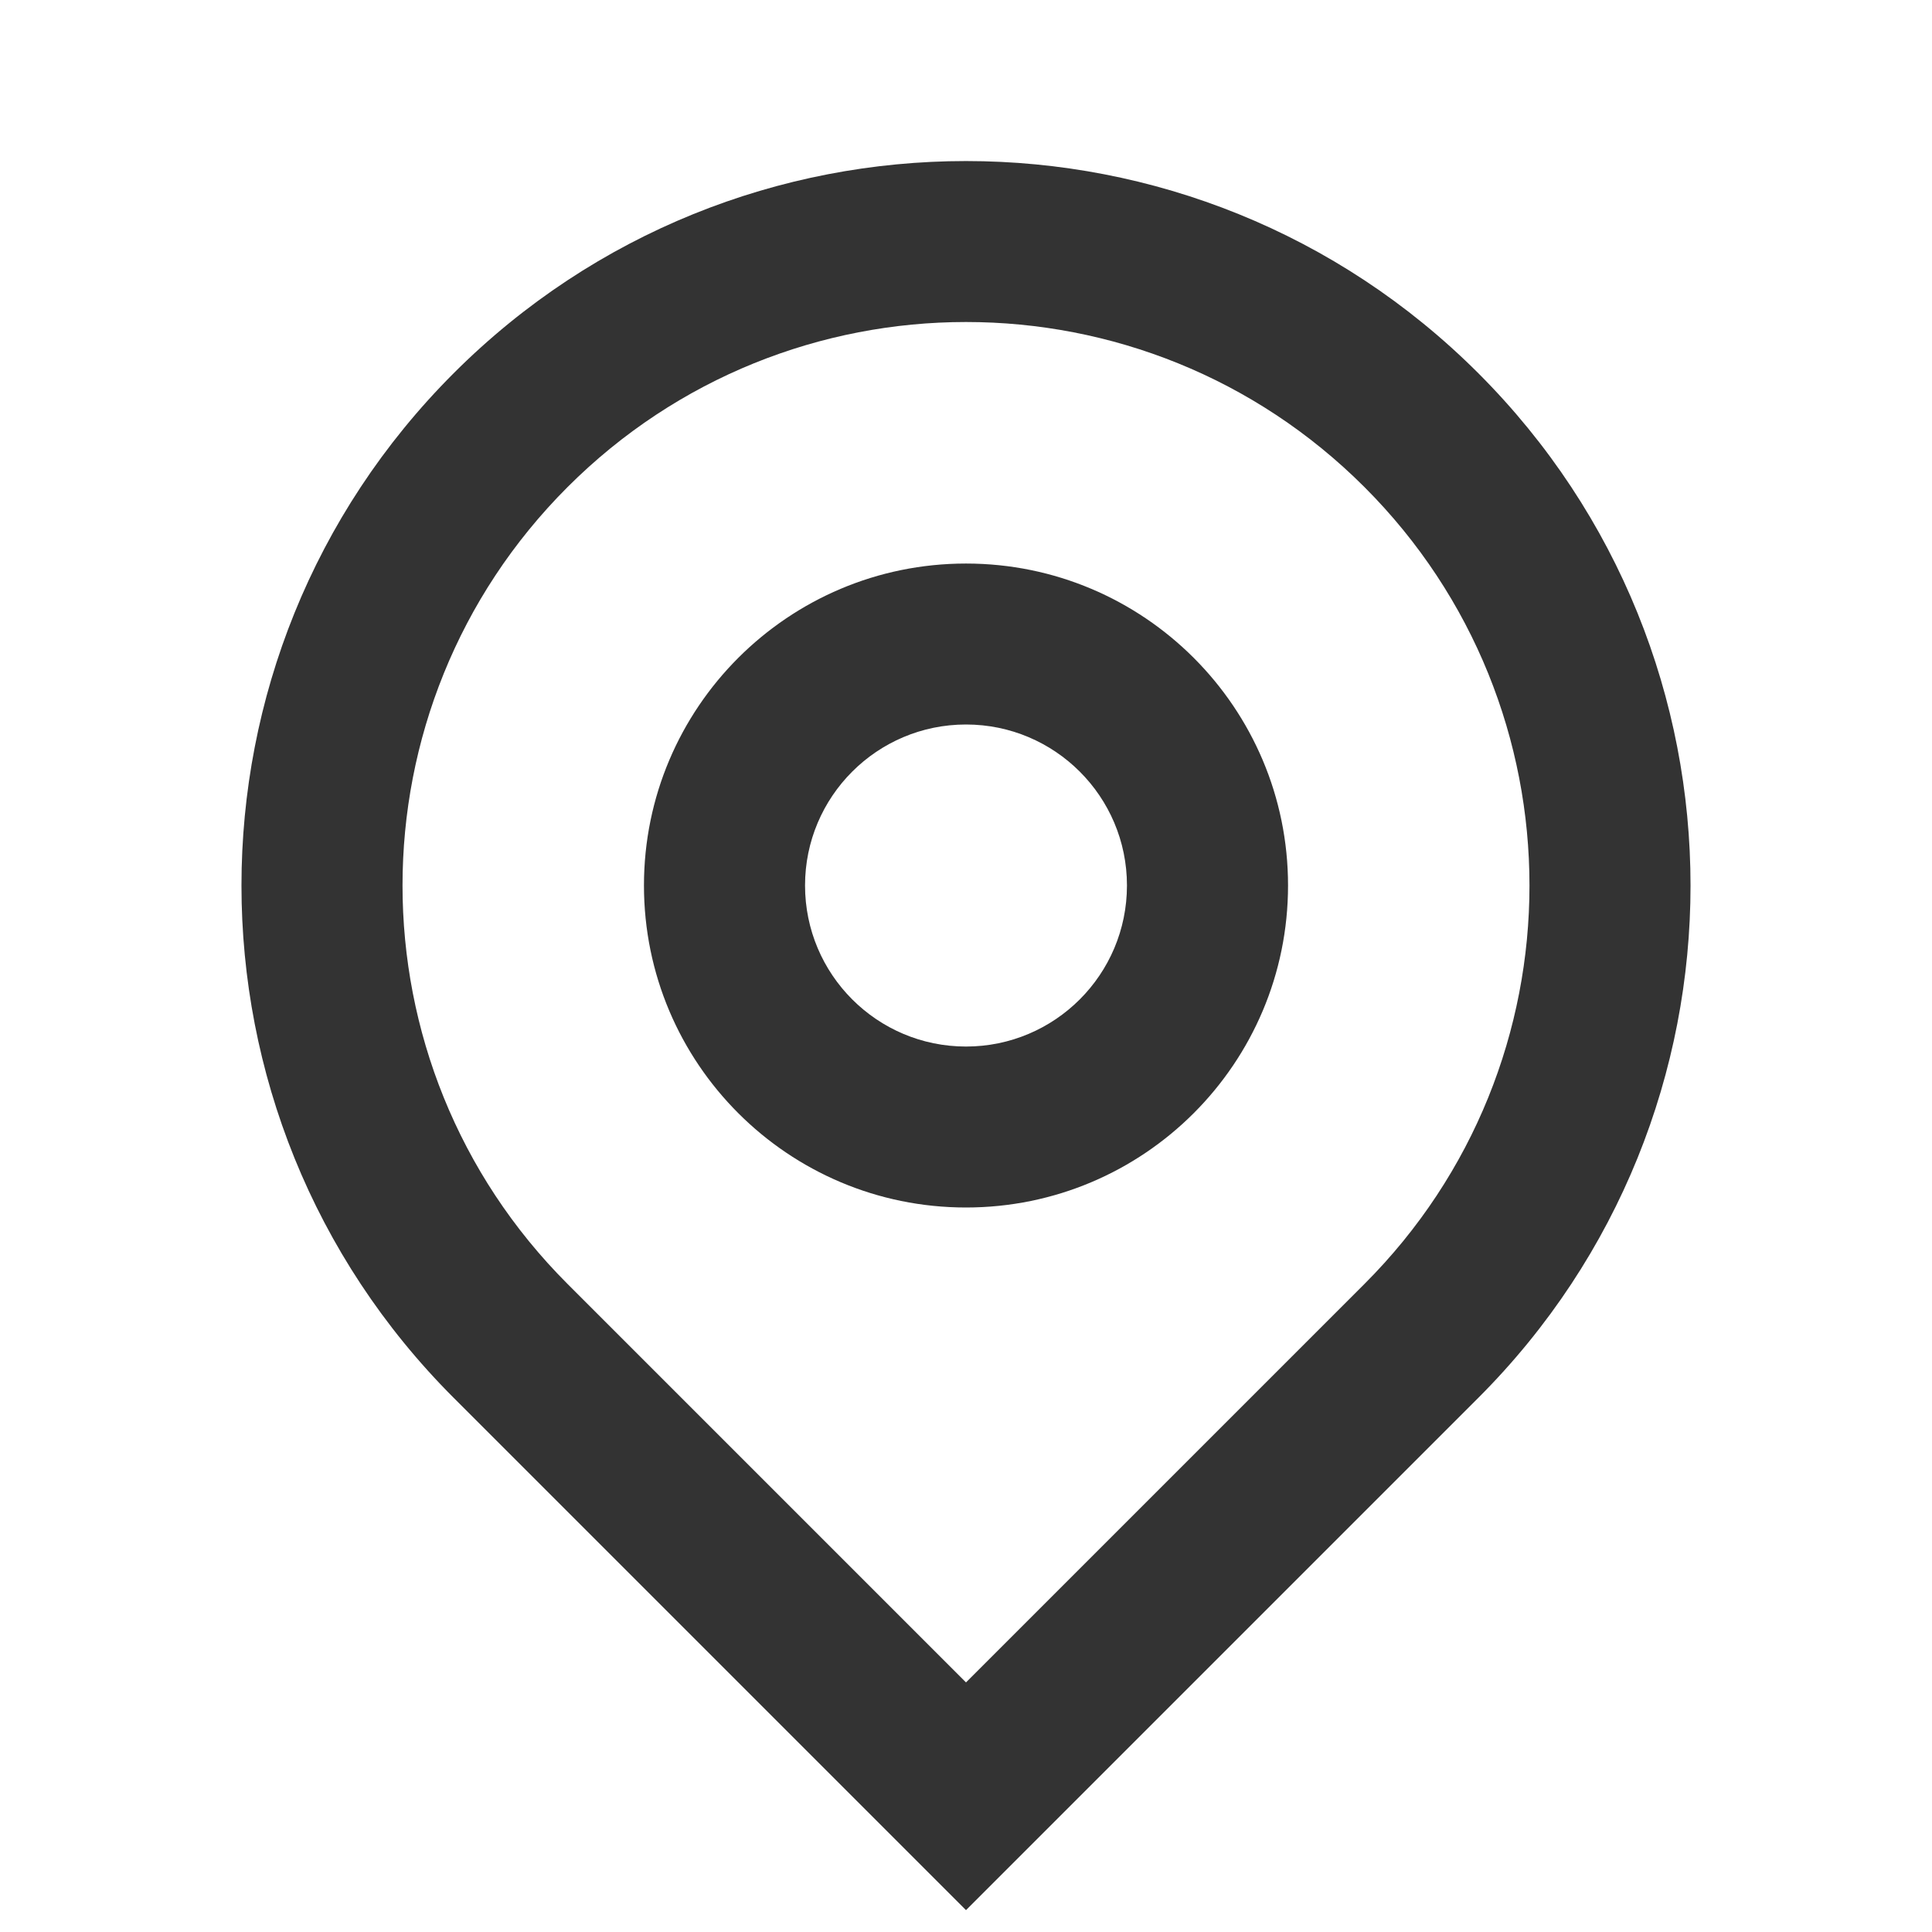
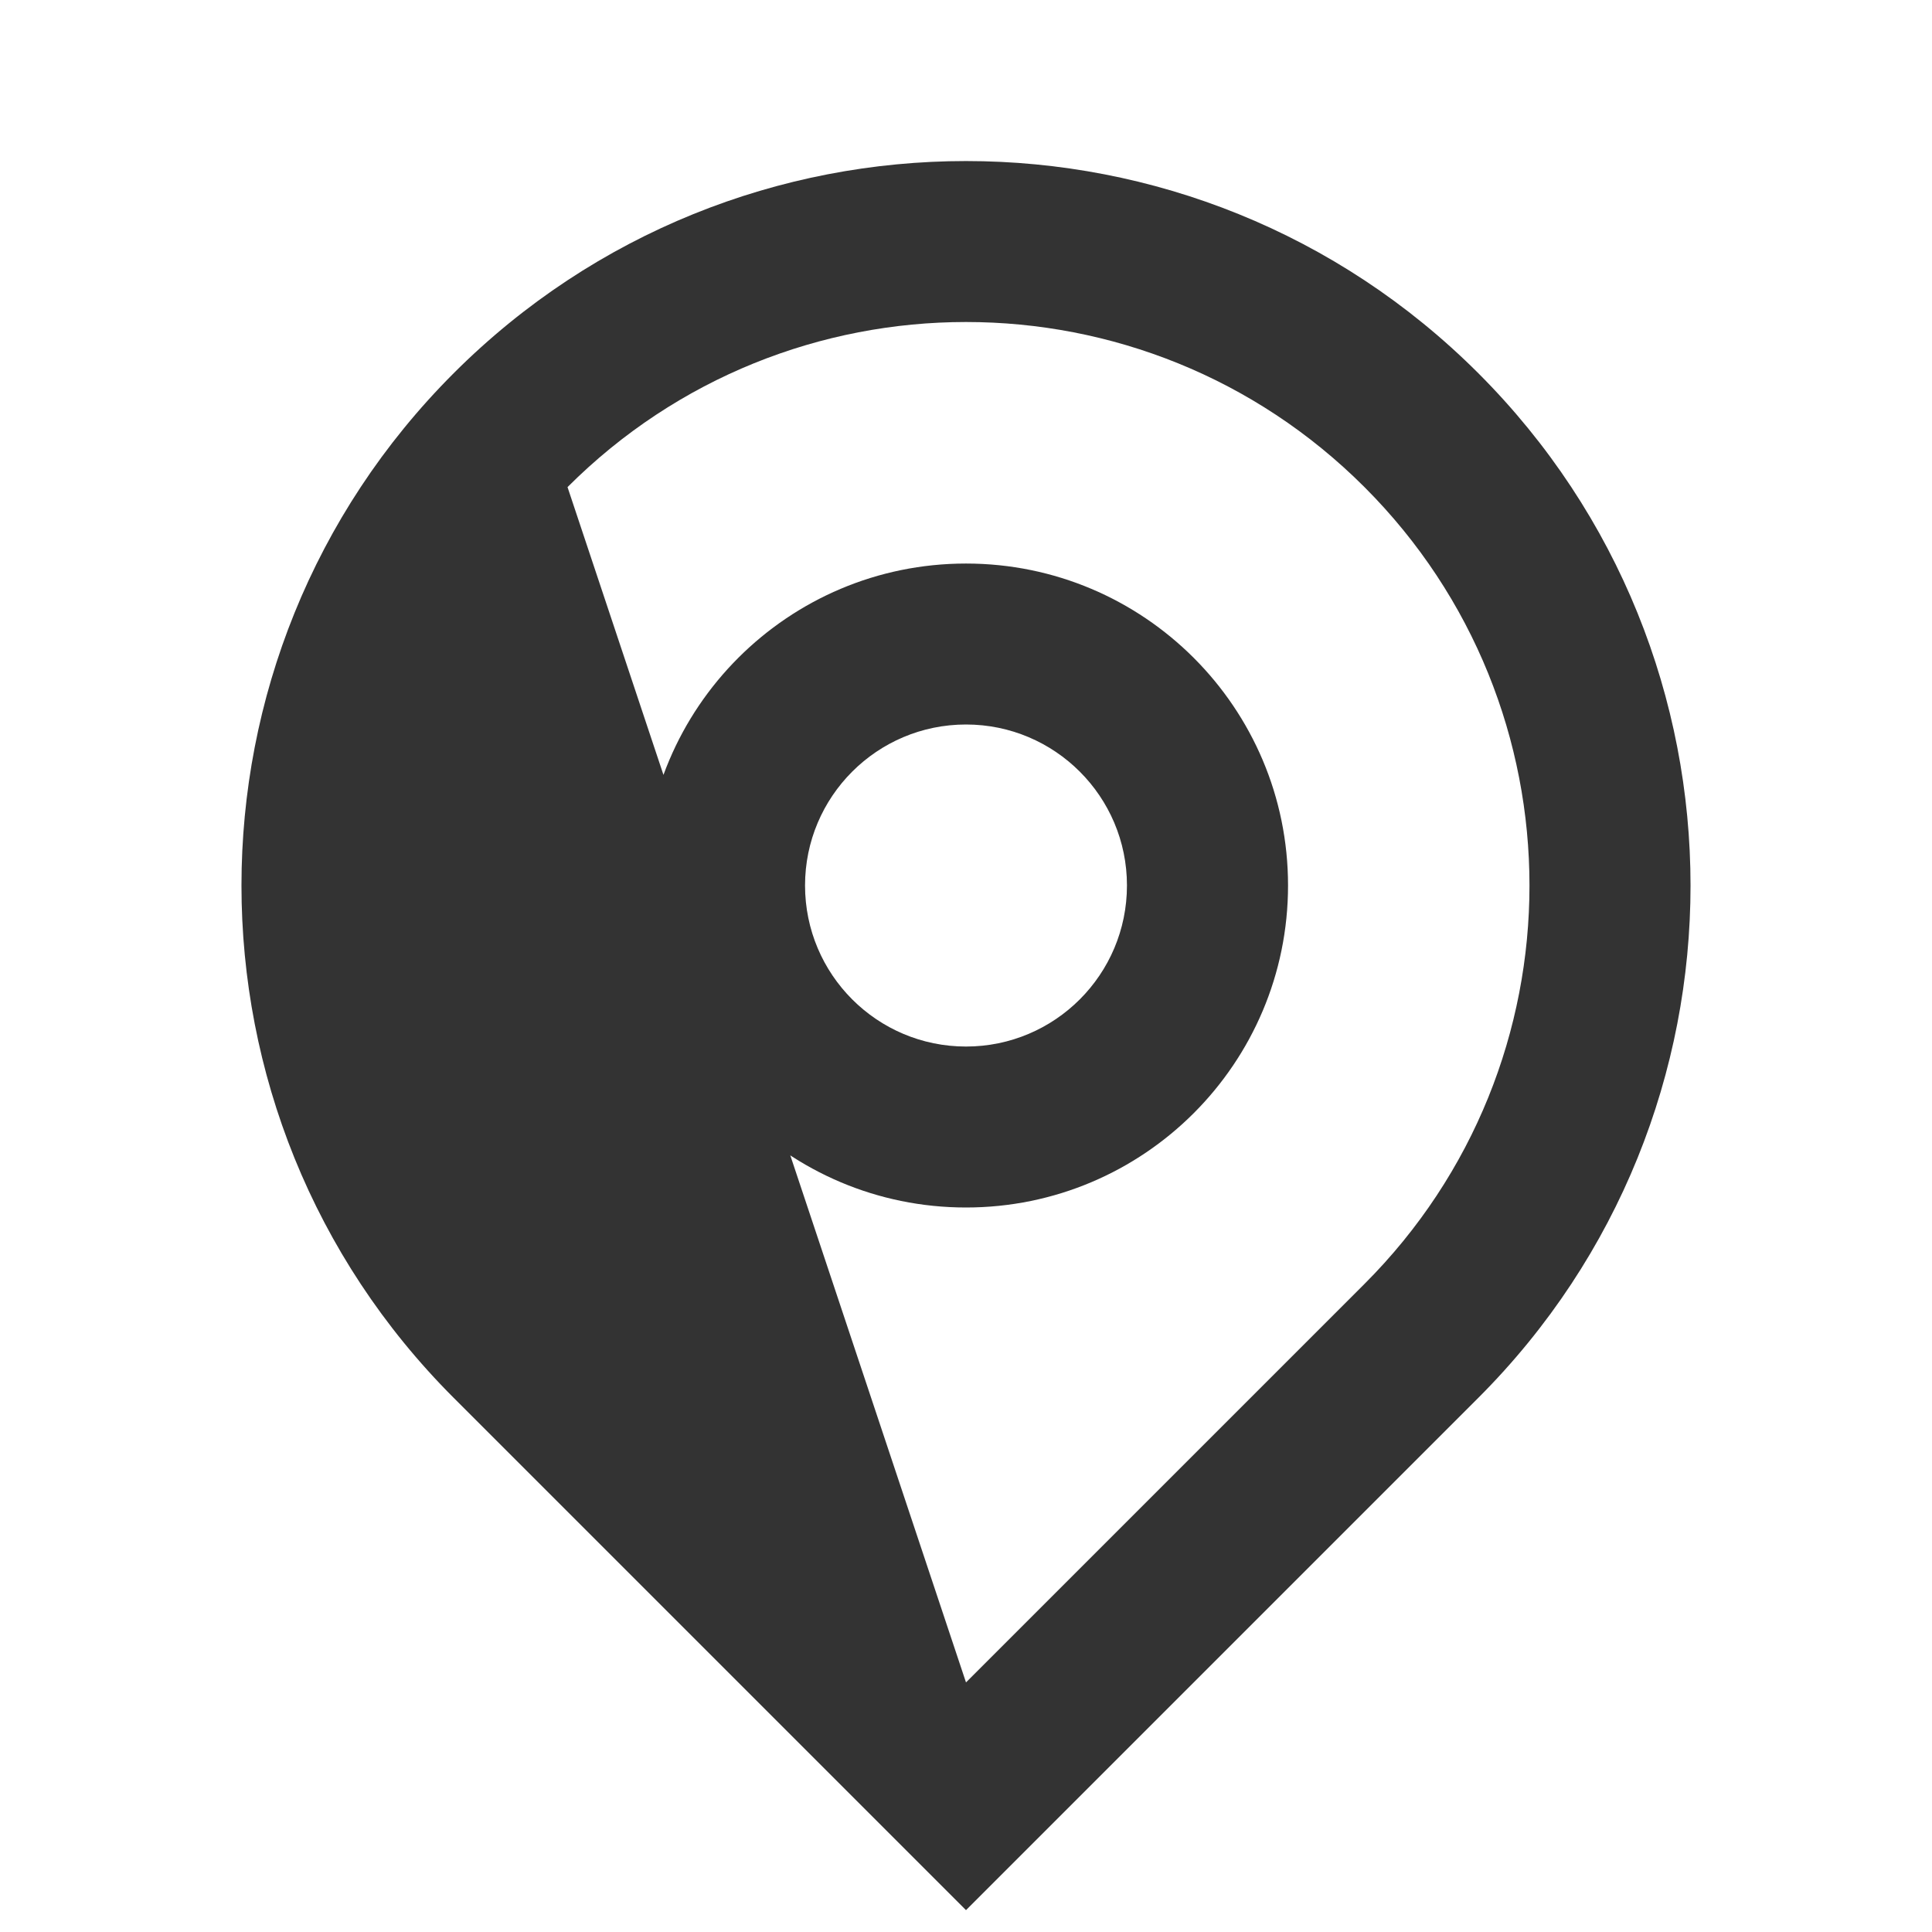
<svg xmlns="http://www.w3.org/2000/svg" width="16" height="16" viewBox="0 0 16 16" fill="none">
-   <path d="M8 13.933L11.3 10.633C13.122 8.811 13.122 5.856 11.3 4.034C9.477 2.211 6.523 2.211 4.7 4.034C2.878 5.856 2.878 8.811 4.7 10.633L8 13.933ZM8 15.819L3.757 11.576C1.414 9.233 1.414 5.434 3.757 3.091C6.101 0.748 9.899 0.748 12.243 3.091C14.586 5.434 14.586 9.233 12.243 11.576L8 15.819ZM8 8.667C8.736 8.667 9.333 8.07 9.333 7.333C9.333 6.597 8.736 6 8 6C7.264 6 6.667 6.597 6.667 7.333C6.667 8.07 7.264 8.667 8 8.667ZM8 10C6.527 10 5.333 8.806 5.333 7.333C5.333 5.861 6.527 4.667 8 4.667C9.473 4.667 10.667 5.861 10.667 7.333C10.667 8.806 9.473 10 8 10Z" fill="#333333" />
+   <path d="M8 13.933L11.3 10.633C13.122 8.811 13.122 5.856 11.3 4.034C9.477 2.211 6.523 2.211 4.7 4.034L8 13.933ZM8 15.819L3.757 11.576C1.414 9.233 1.414 5.434 3.757 3.091C6.101 0.748 9.899 0.748 12.243 3.091C14.586 5.434 14.586 9.233 12.243 11.576L8 15.819ZM8 8.667C8.736 8.667 9.333 8.07 9.333 7.333C9.333 6.597 8.736 6 8 6C7.264 6 6.667 6.597 6.667 7.333C6.667 8.07 7.264 8.667 8 8.667ZM8 10C6.527 10 5.333 8.806 5.333 7.333C5.333 5.861 6.527 4.667 8 4.667C9.473 4.667 10.667 5.861 10.667 7.333C10.667 8.806 9.473 10 8 10Z" fill="#333333" />
</svg>